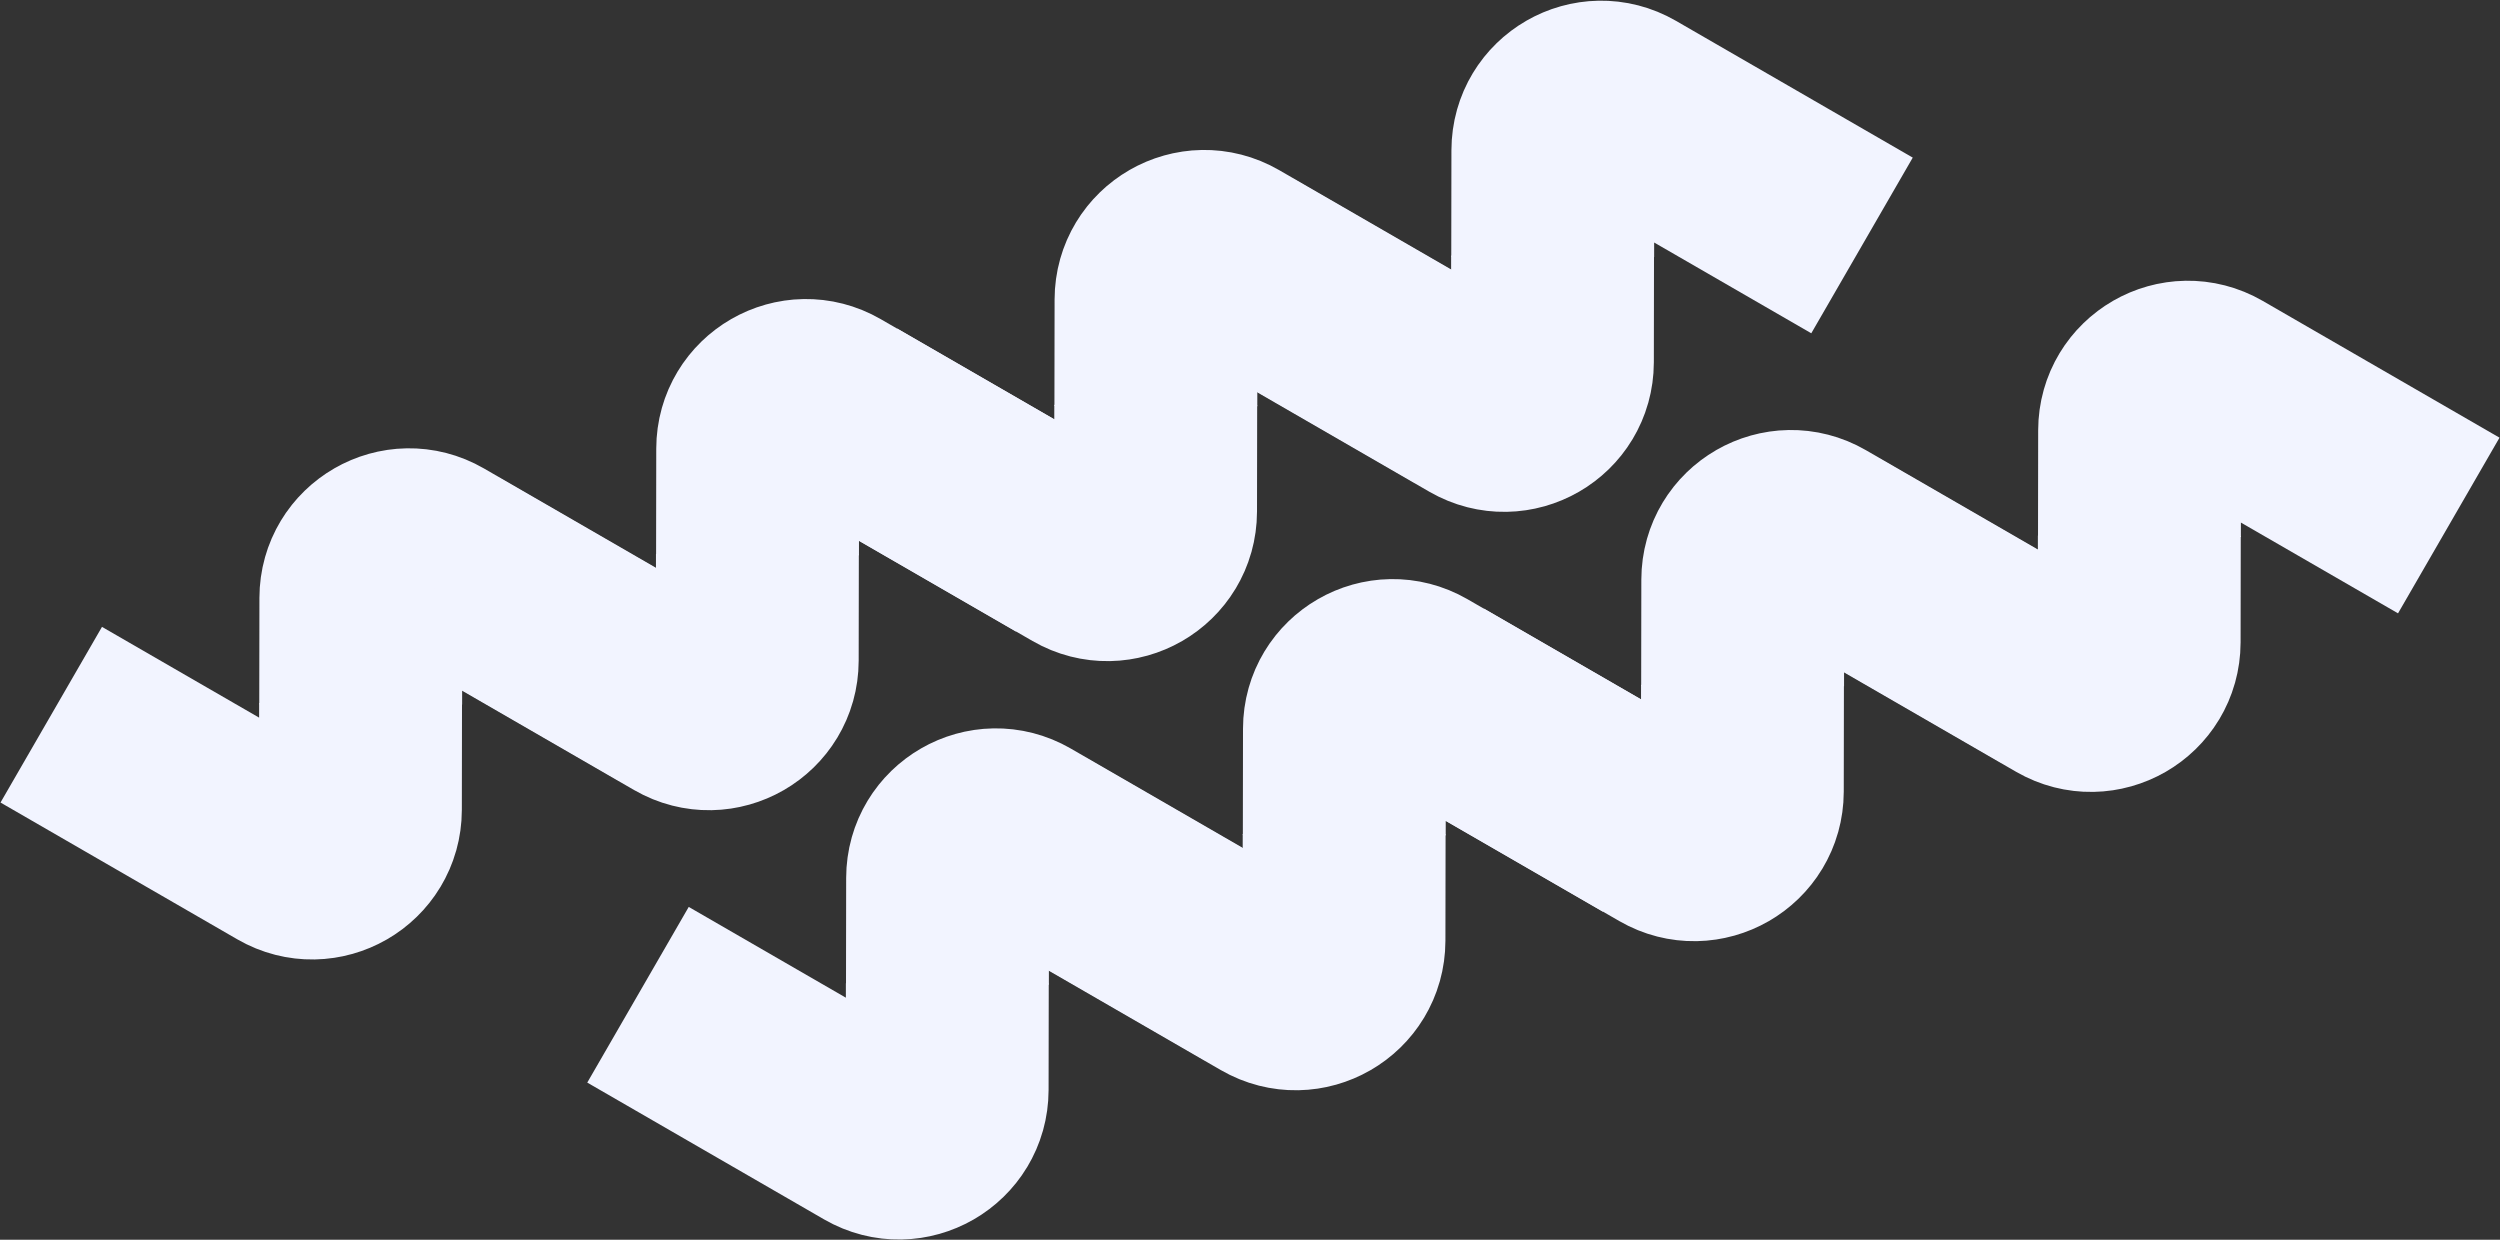
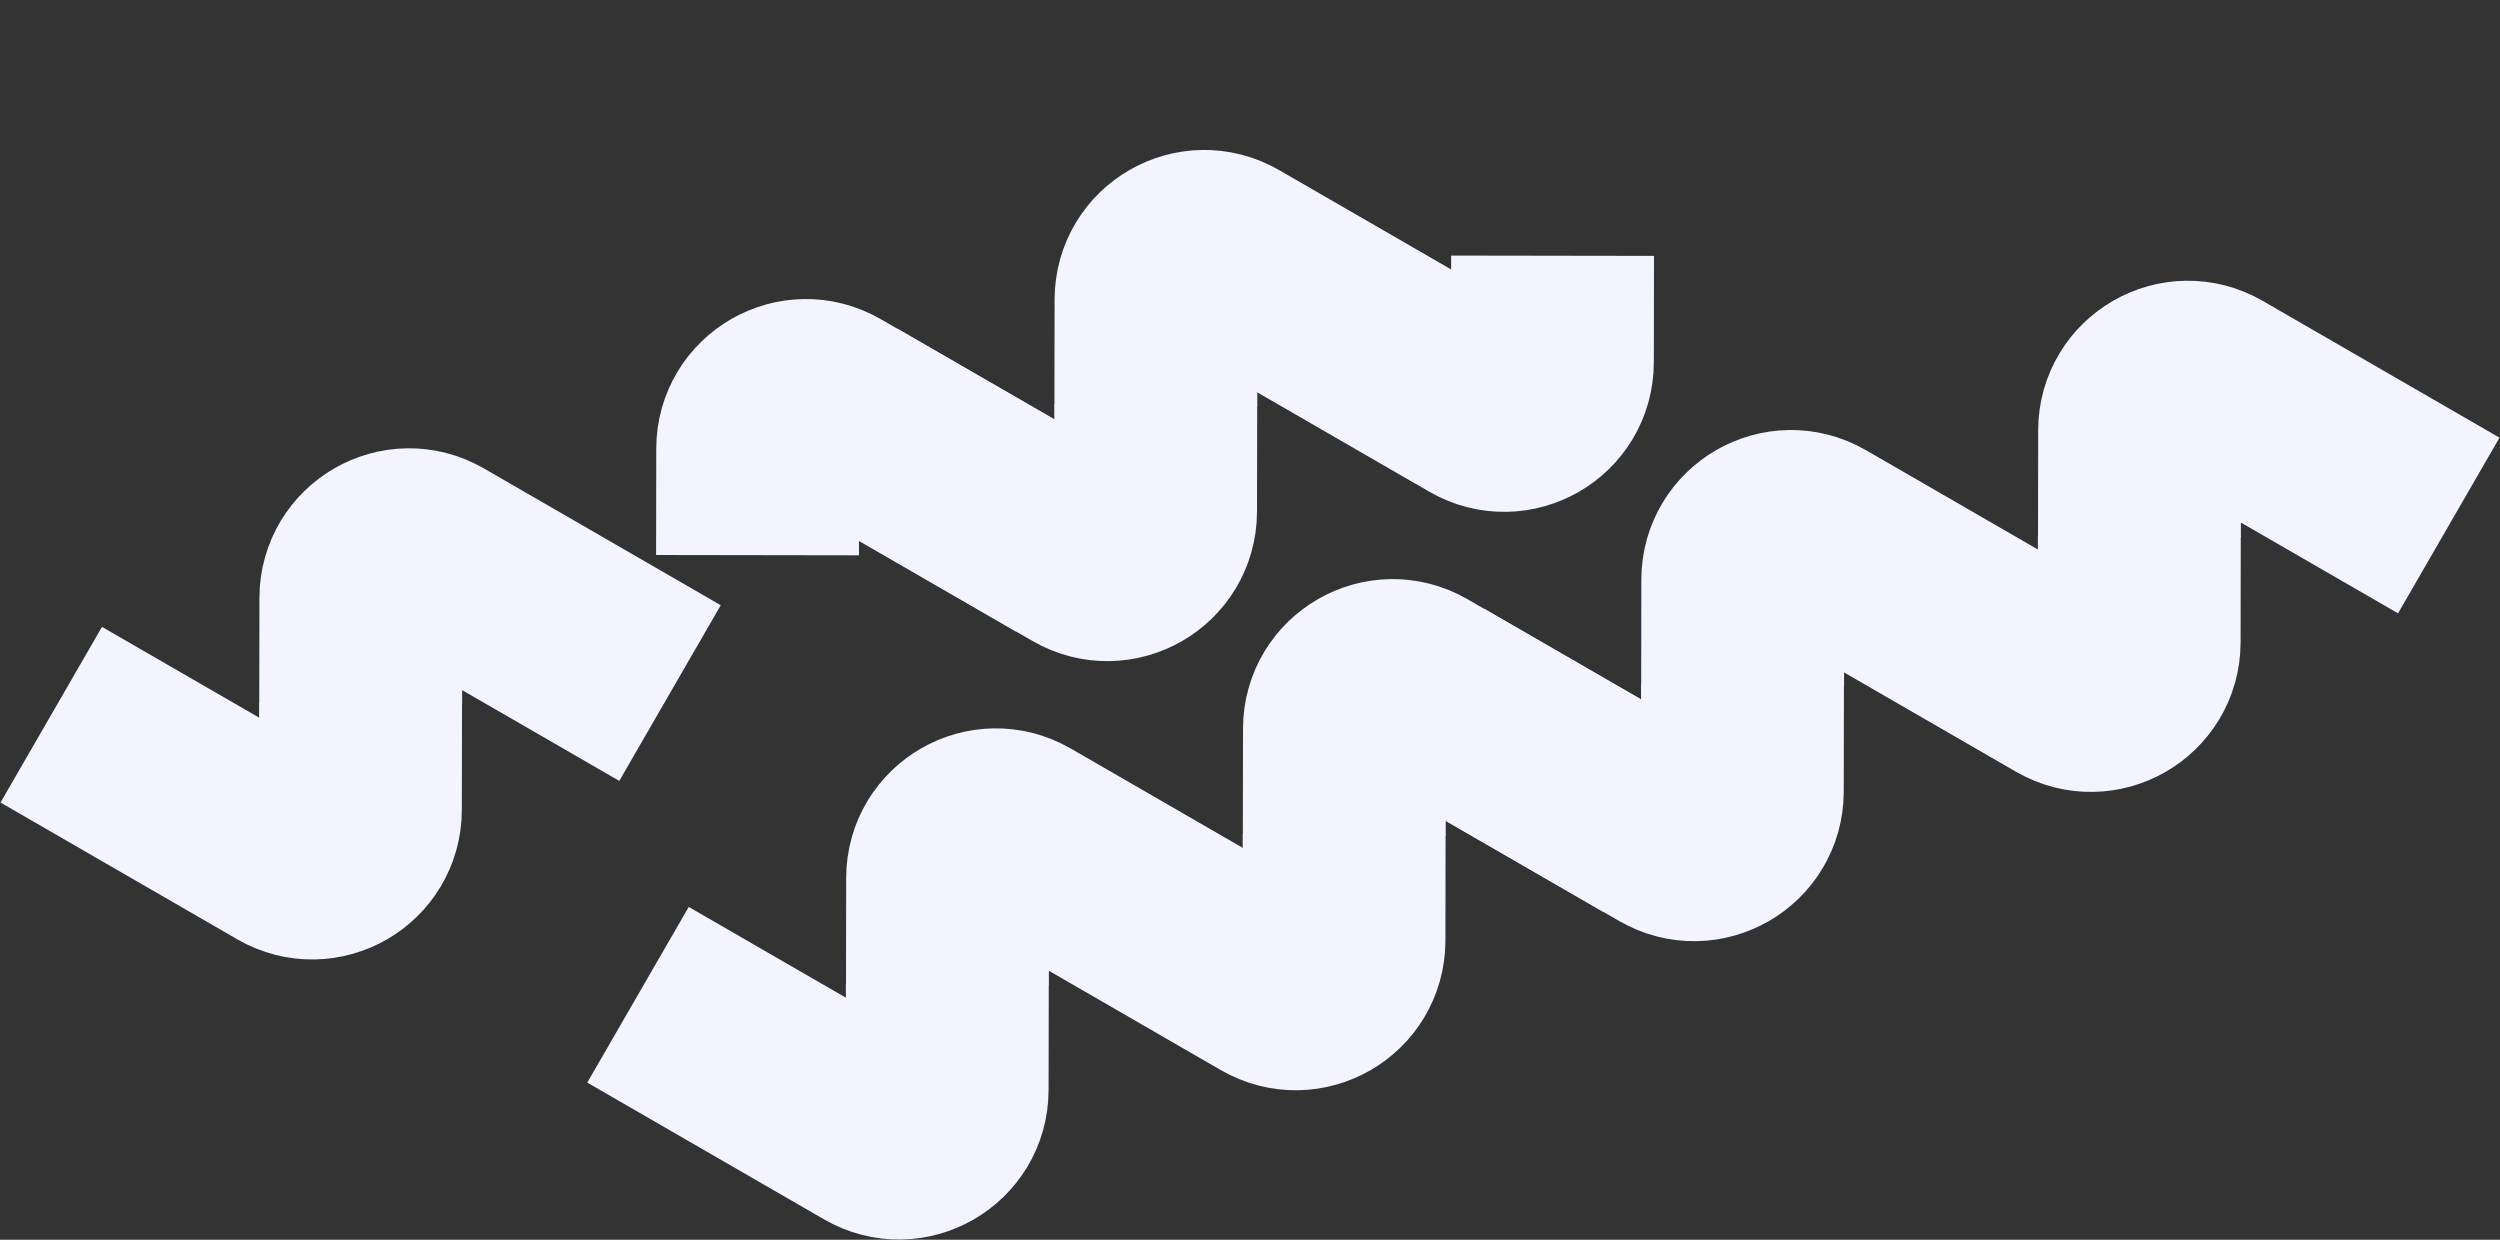
<svg xmlns="http://www.w3.org/2000/svg" width="3660" height="1815" viewBox="0 0 3660 1815" fill="none">
  <rect x="0" y="0" width="3660" height="1815" fill="#333333" stroke="none" />
-   <path d="M2726 359.34L2379.3 159.068C2332.28 131.906 2273.47 165.786 2273.39 220.089L2273.27 297.771L2273.15 375.971" stroke="#F2F4FF" stroke-width="297" />
  <path d="M2145.02 577.867L1798.33 377.596C1751.3 350.433 1692.5 384.313 1692.42 438.616L1692.3 516.298L1692.18 594.498" stroke="#F2F4FF" stroke-width="297" />
  <path d="M1820.13 391.026L2166.82 591.297C2213.85 618.459 2272.65 584.58 2272.73 530.277L2272.85 452.594L2272.97 374.395" stroke="#F2F4FF" stroke-width="297" />
  <path d="M1239.16 609.552L1585.86 809.824C1632.88 836.986 1691.68 803.106 1691.76 748.803L1691.88 671.121L1692 592.921" stroke="#F2F4FF" stroke-width="297" />
  <path d="M1561.87 796.121L1215.17 595.849C1168.14 568.687 1109.34 602.567 1109.26 656.87L1109.14 734.552L1109.02 812.752" stroke="#F2F4FF" stroke-width="297" />
  <path d="M980.895 1014.65L634.196 814.378C587.175 787.216 528.373 821.096 528.29 875.398L528.171 953.081L528.051 1031.28" stroke="#F2F4FF" stroke-width="297" />
-   <path d="M655.996 827.807L1002.69 1028.08C1049.72 1055.24 1108.52 1021.36 1108.6 967.058L1108.72 889.375L1108.84 811.176" stroke="#F2F4FF" stroke-width="297" />
  <path d="M75.029 1046.33L421.728 1246.6C468.749 1273.77 527.551 1239.89 527.634 1185.58L527.753 1107.9L527.873 1029.7" stroke="#F2F4FF" stroke-width="297" />
  <path d="M3585 769.34L3238.3 569.068C3191.28 541.906 3132.47 575.786 3132.39 630.089L3132.27 707.771L3132.15 785.971" stroke="#F2F4FF" stroke-width="297" />
  <path d="M3004.02 987.867L2657.33 787.596C2610.3 760.433 2551.5 794.313 2551.42 848.616L2551.3 926.298L2551.18 1004.5" stroke="#F2F4FF" stroke-width="297" />
  <path d="M2679.13 801.026L3025.82 1001.3C3072.85 1028.46 3131.65 994.58 3131.73 940.277L3131.85 862.594L3131.97 784.395" stroke="#F2F4FF" stroke-width="297" />
  <path d="M2098.16 1019.55L2444.86 1219.82C2491.88 1246.99 2550.68 1213.11 2550.76 1158.8L2550.88 1081.12L2551 1002.92" stroke="#F2F4FF" stroke-width="297" />
  <path d="M2420.87 1206.12L2074.17 1005.85C2027.14 978.687 1968.34 1012.57 1968.26 1066.87L1968.14 1144.55L1968.02 1222.75" stroke="#F2F4FF" stroke-width="297" />
  <path d="M1839.9 1424.65L1493.2 1224.38C1446.17 1197.22 1387.37 1231.1 1387.29 1285.4L1387.17 1363.08L1387.05 1441.28" stroke="#F2F4FF" stroke-width="297" />
  <path d="M1515 1237.81L1861.69 1438.08C1908.72 1465.24 1967.52 1431.36 1967.6 1377.06L1967.72 1299.38L1967.84 1221.18" stroke="#F2F4FF" stroke-width="297" />
  <path d="M934.029 1456.33L1280.73 1656.6C1327.75 1683.77 1386.55 1649.89 1386.63 1595.58L1386.75 1517.9L1386.87 1439.7" stroke="#F2F4FF" stroke-width="297" />
</svg>